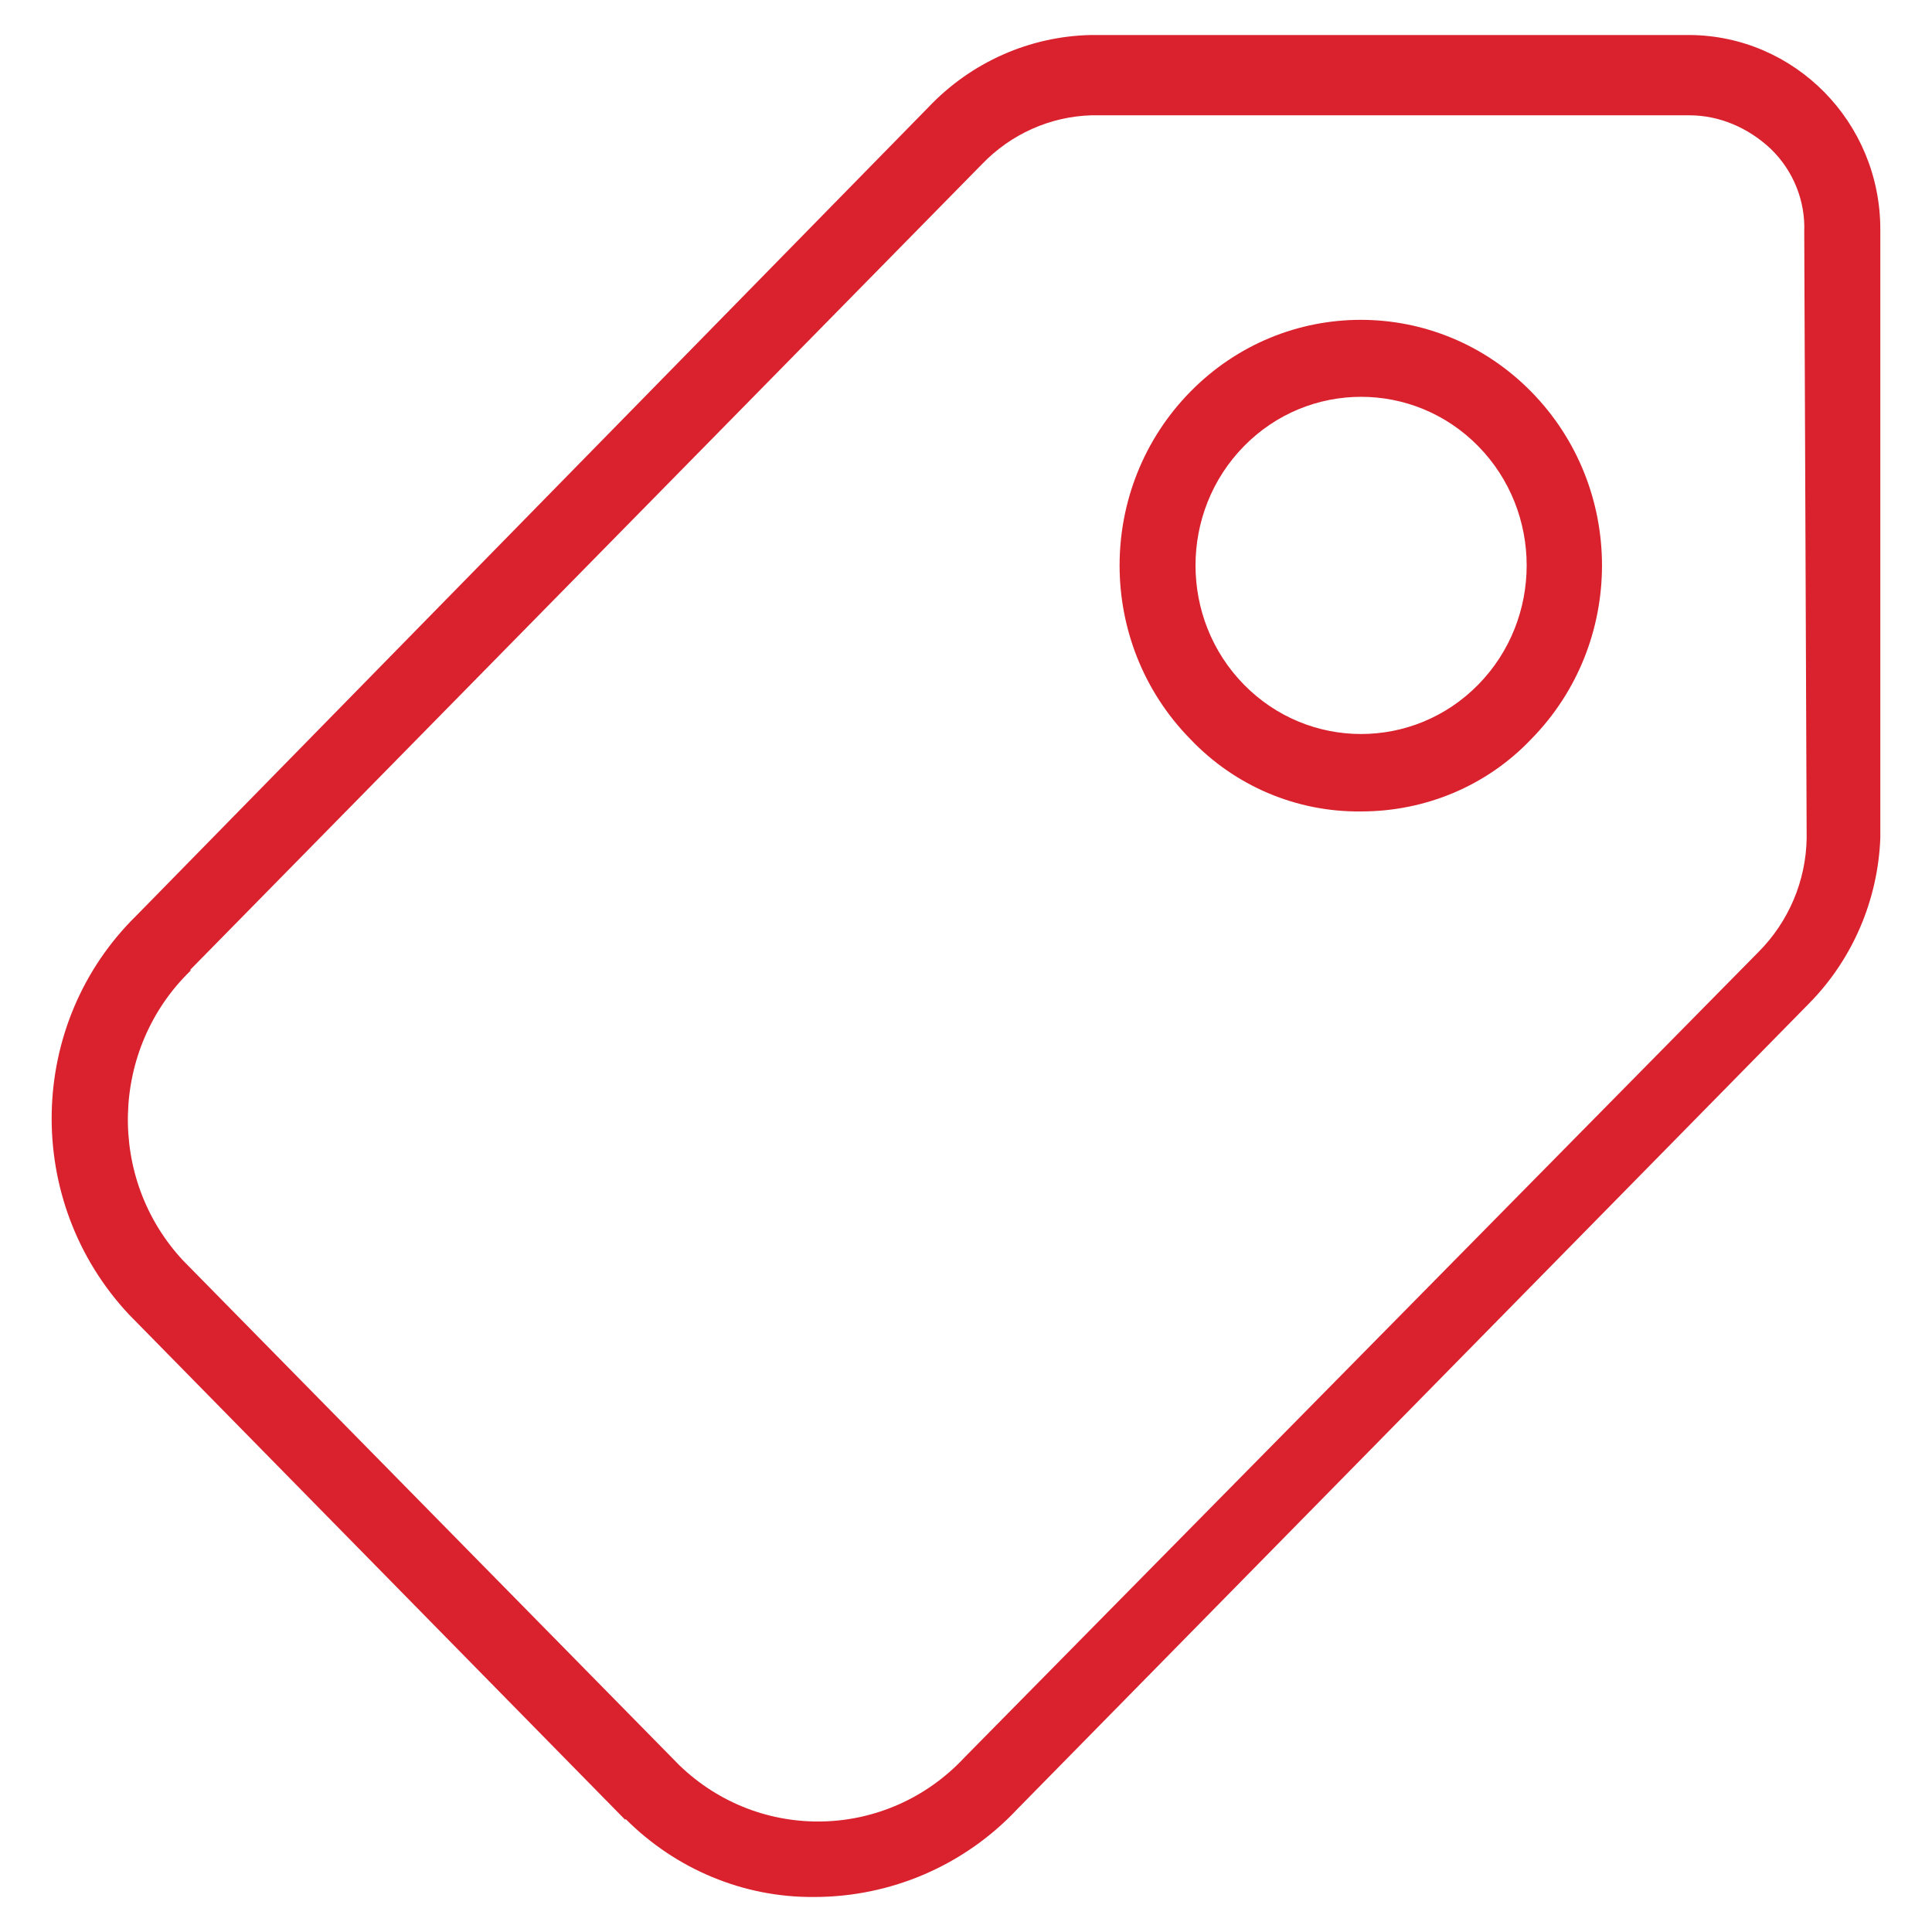
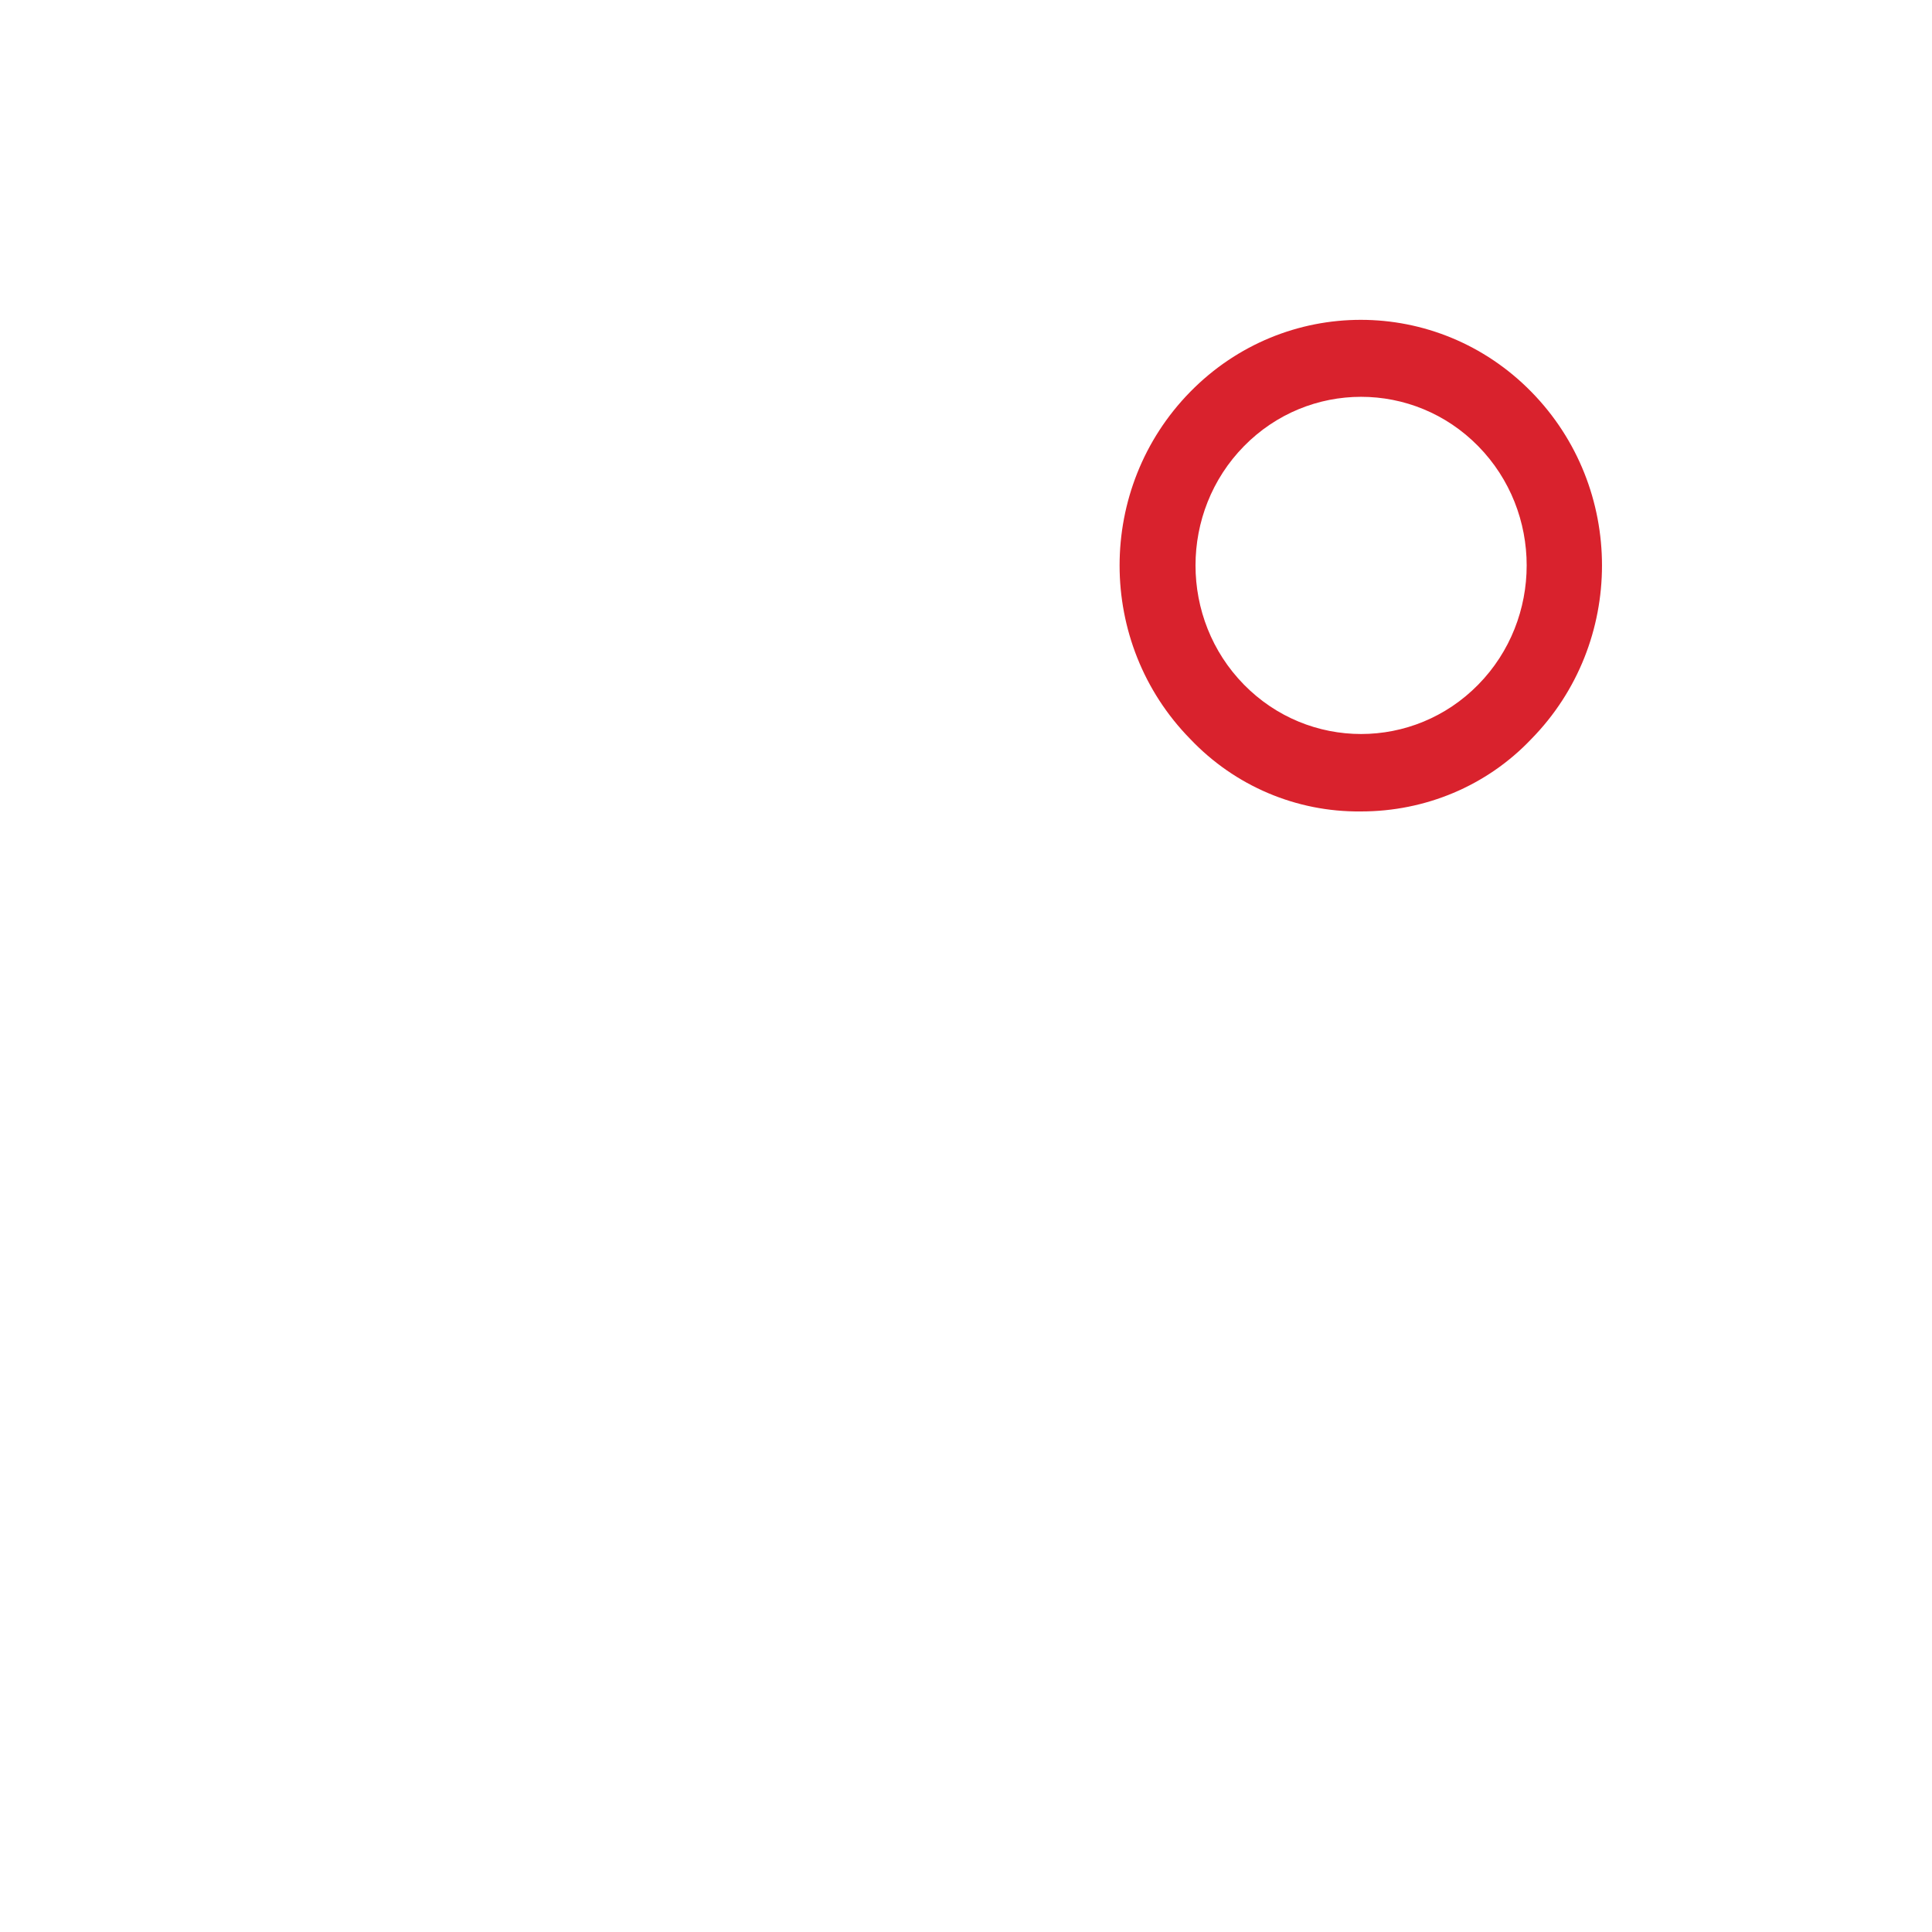
<svg xmlns="http://www.w3.org/2000/svg" width="32" height="32" viewBox="0 0 32 32" fill="none">
-   <path d="M10.364 30.13C11.194 30.96 12.314 31.43 13.484 31.42C14.754 31.42 15.974 30.9 16.854 29.96L29.964 16.62C30.684 15.89 31.104 14.91 31.144 13.88V3.8C31.144 2.02 29.724 0.59 27.984 0.58H18.074C17.054 0.6 16.084 1.03 15.374 1.78L2.264 15.16C0.434 16.95 0.384 19.9 2.134 21.77L10.354 30.14L10.364 30.13ZM3.154 16.06L16.264 2.72C16.744 2.22 17.394 1.93 18.074 1.91H27.984C28.484 1.91 28.964 2.12 29.334 2.47C29.704 2.83 29.904 3.33 29.884 3.84L29.924 13.88C29.914 14.59 29.624 15.27 29.124 15.77L15.974 29.11C14.704 30.47 12.594 30.53 11.254 29.24L3.034 20.88C1.764 19.52 1.824 17.37 3.154 16.08V16.06Z" fill="#D9222D" />
  <path d="M22.544 13.44C23.604 13.44 24.624 13.02 25.364 12.24C26.924 10.65 26.924 8.08 25.364 6.49C23.804 4.9 21.274 4.9 19.714 6.49C18.154 8.08 18.154 10.65 19.714 12.24C20.454 13.02 21.474 13.45 22.534 13.44H22.544ZM20.604 7.39C21.674 6.3 23.414 6.3 24.484 7.39C25.554 8.48 25.554 10.25 24.484 11.34C23.414 12.43 21.674 12.43 20.604 11.34C19.534 10.25 19.534 8.48 20.604 7.39Z" fill="#D9222D" />
</svg>